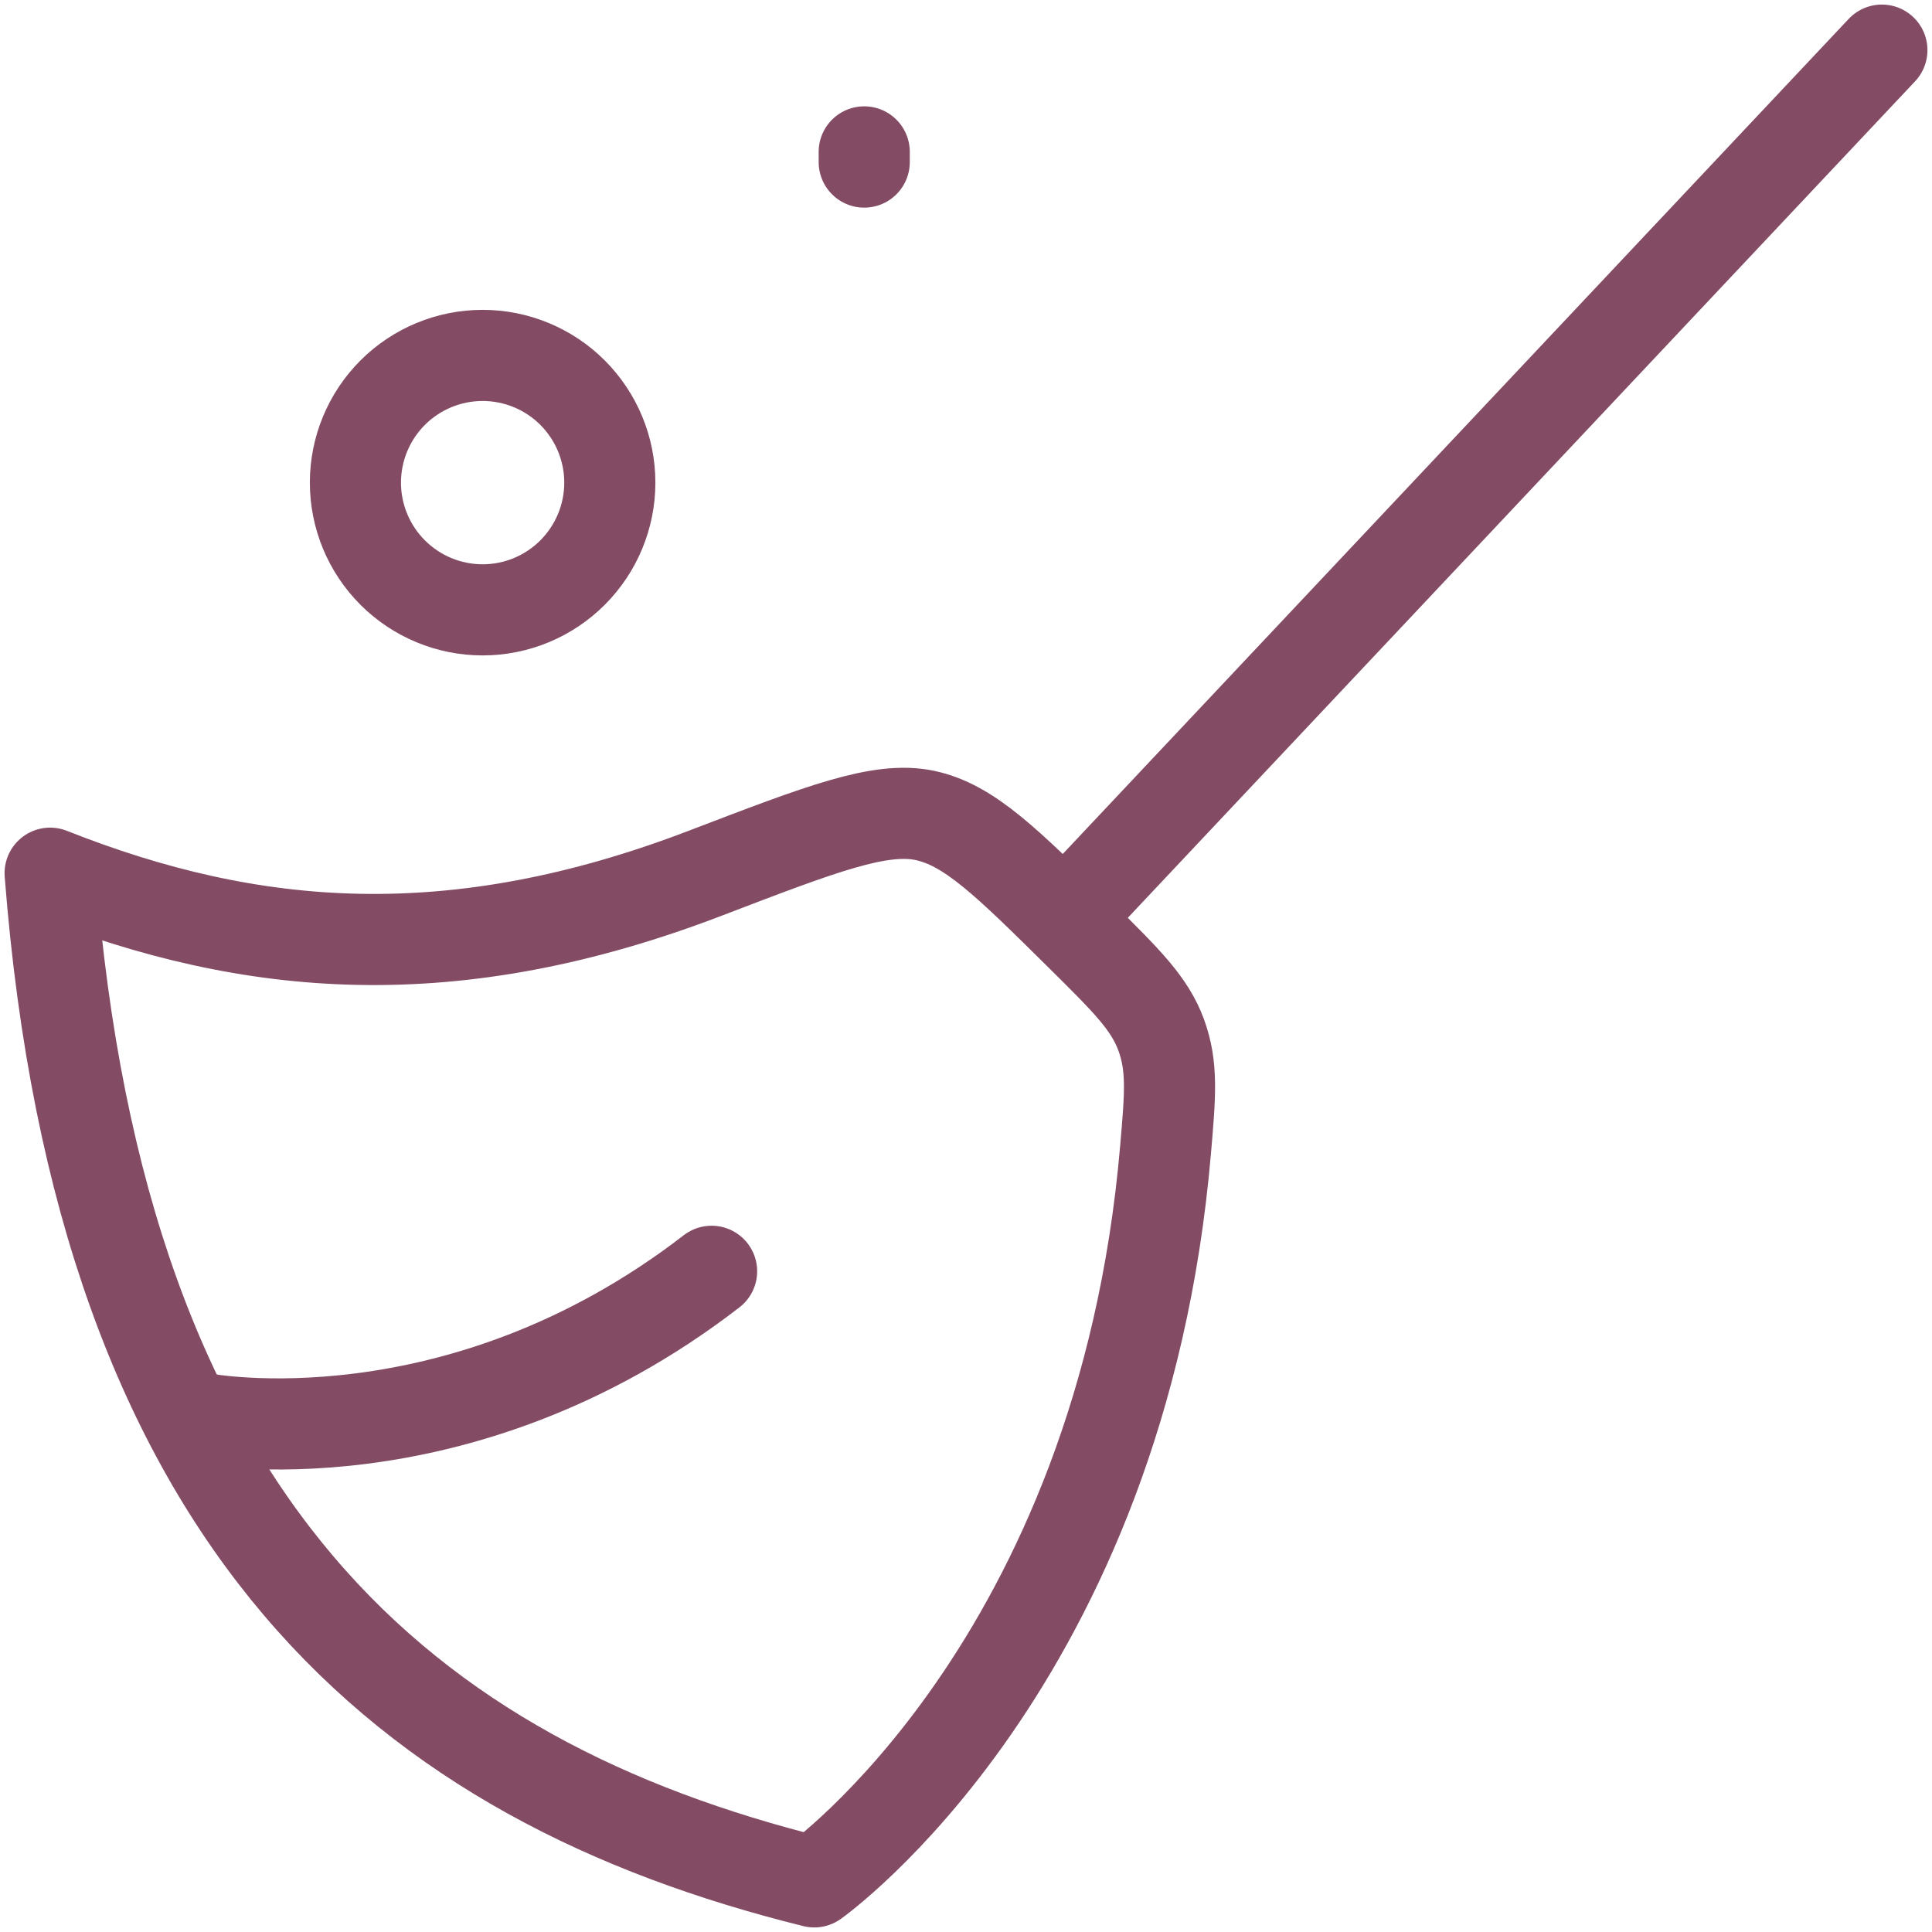
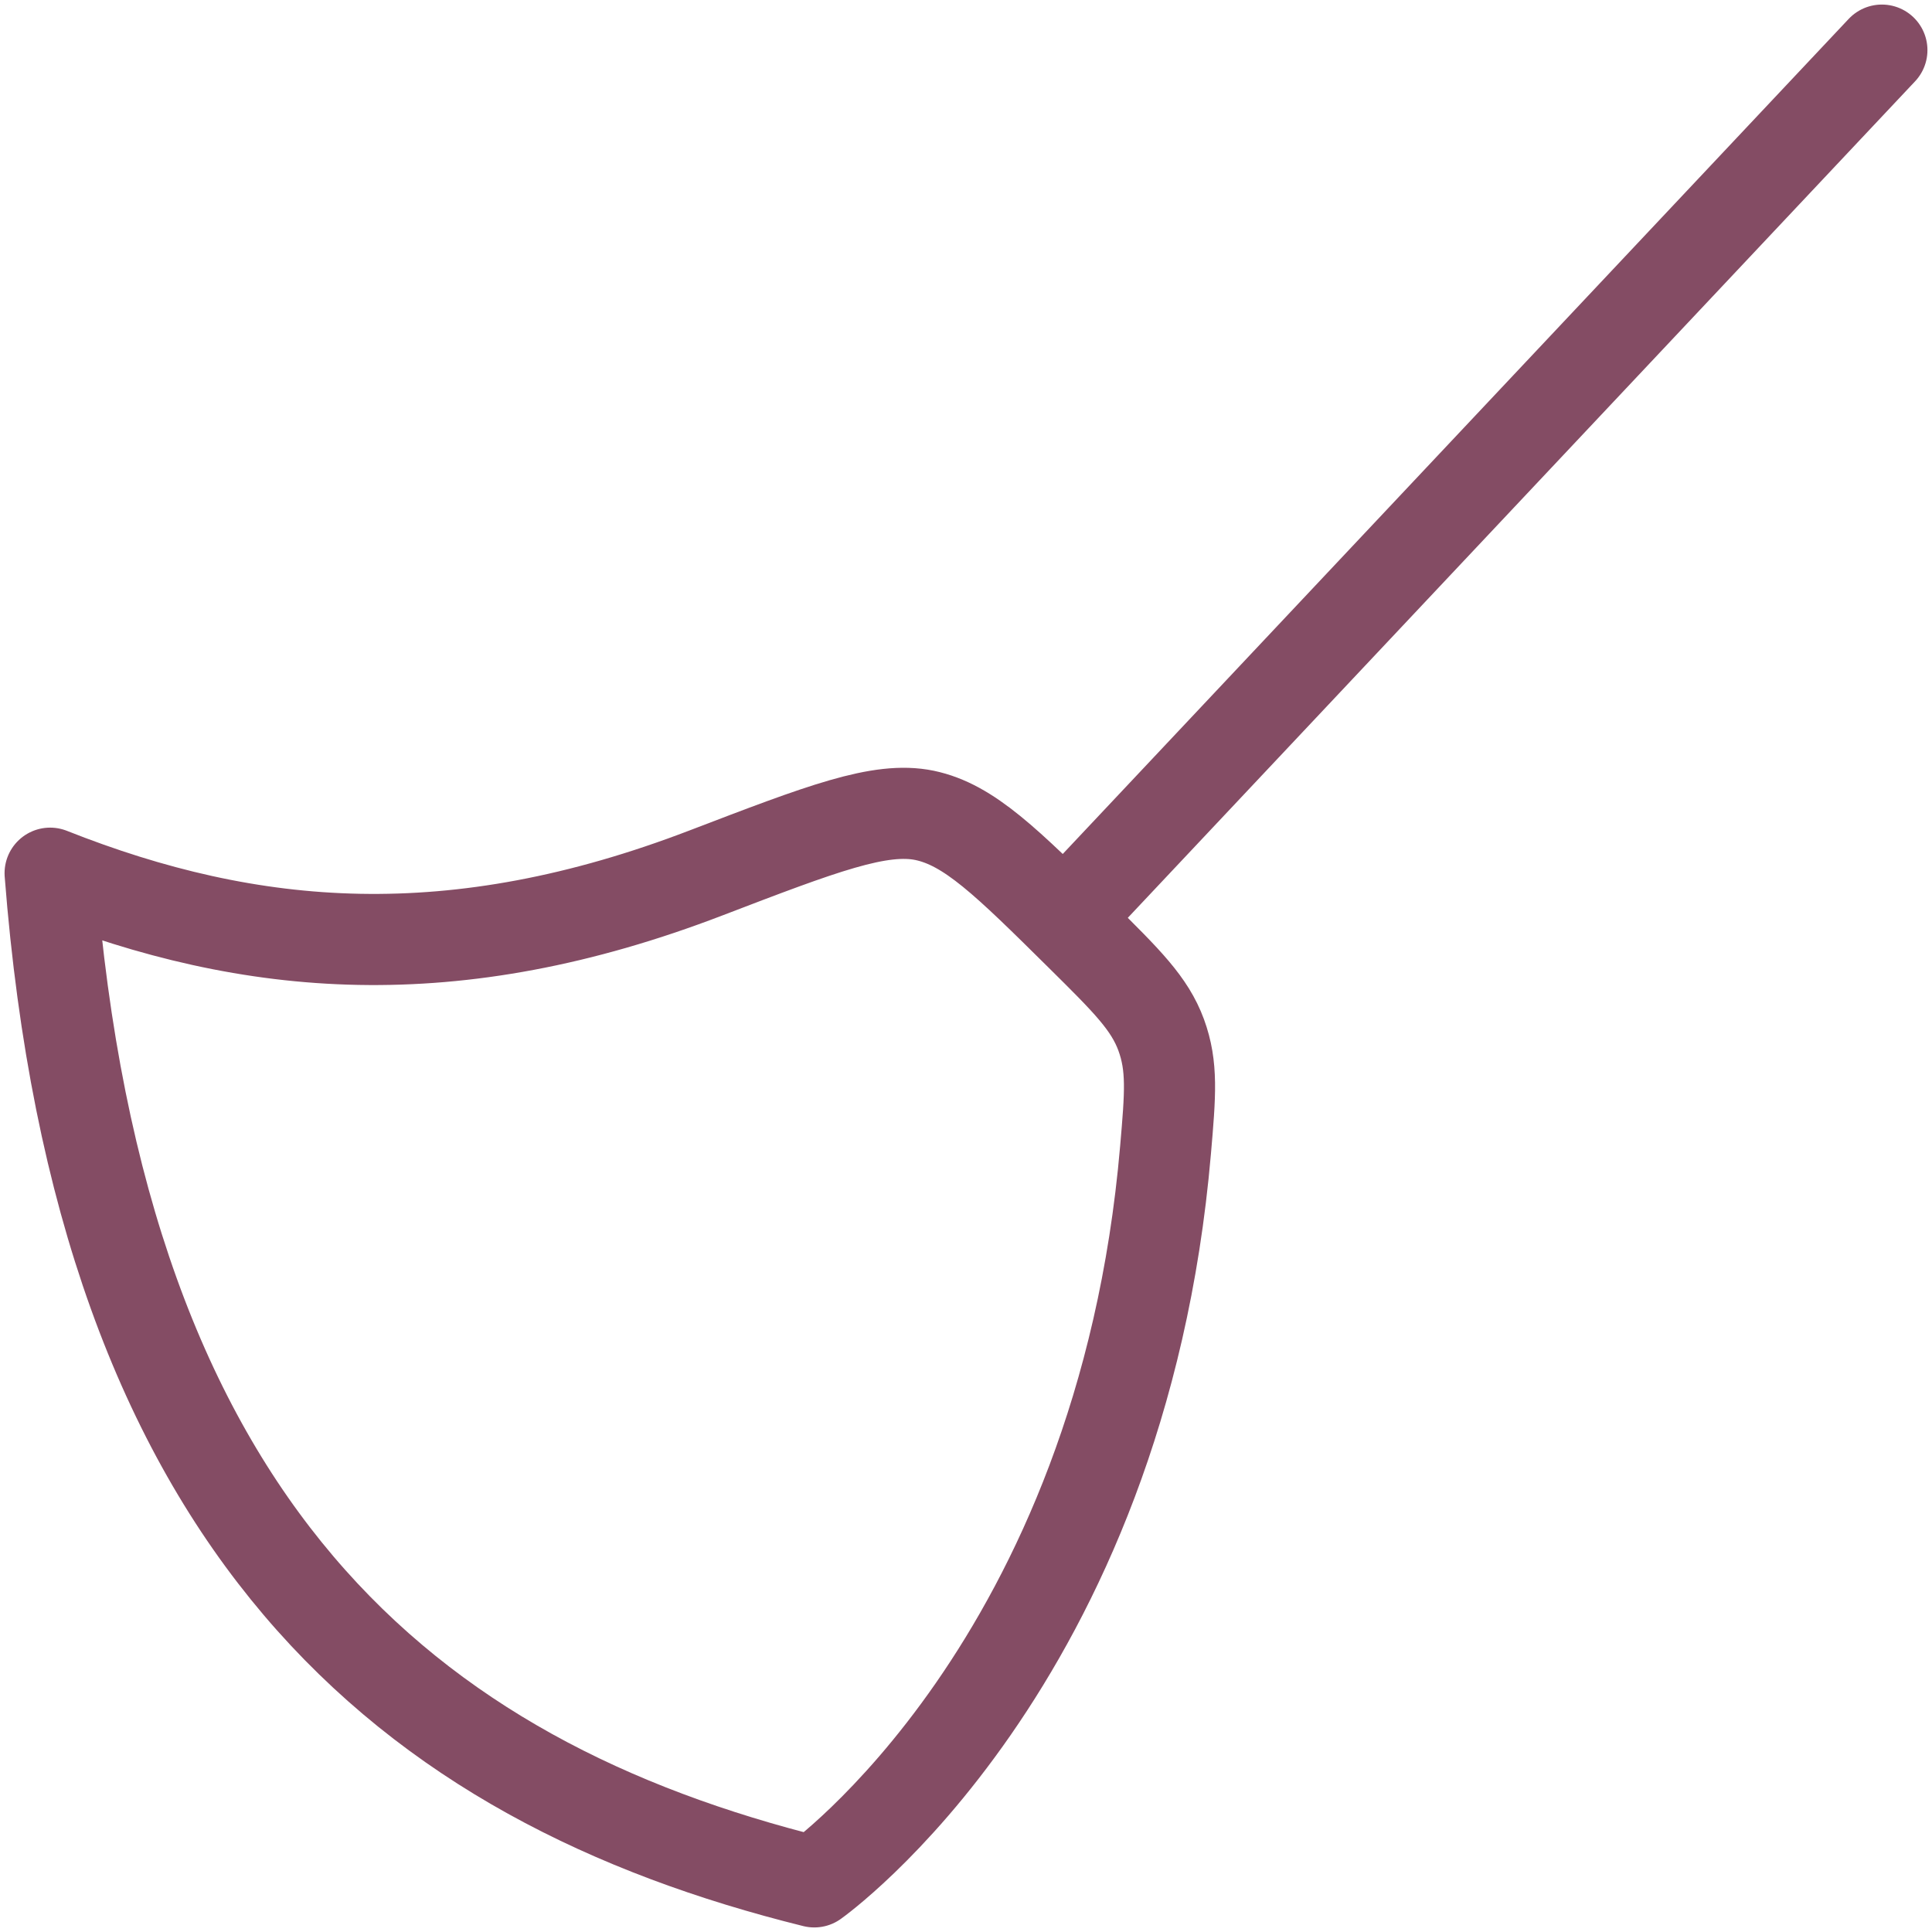
<svg xmlns="http://www.w3.org/2000/svg" width="53" height="53" viewBox="0 0 53 53" fill="none">
  <path d="M51.625 1.375L29.292 25.104M19.37 23.946C12.447 26.603 6.911 26.148 1.375 23.954C2.771 41.941 11.157 48.856 22.338 51.625C22.338 51.625 30.76 45.668 31.974 31.544C32.106 30.015 32.17 29.253 31.854 28.39C31.536 27.527 30.911 26.91 29.663 25.674C27.608 23.641 26.584 22.625 25.364 22.368C24.144 22.117 22.553 22.726 19.37 23.946Z" stroke="#844C64" stroke-width="2.5" stroke-linecap="round" stroke-linejoin="round" />
-   <path d="M5.562 38.912C5.562 38.912 12.542 40.263 19.521 34.875M23.708 4.167V4.446M16.729 13.24C16.729 14.165 16.361 15.053 15.707 15.707C15.053 16.362 14.165 16.73 13.24 16.73C12.314 16.73 11.427 16.362 10.772 15.707C10.118 15.053 9.75 14.165 9.75 13.24C9.75 12.314 10.118 11.427 10.772 10.772C11.427 10.118 12.314 9.75 13.24 9.75C14.165 9.75 15.053 10.118 15.707 10.772C16.361 11.427 16.729 12.314 16.729 13.24Z" stroke="#844C64" stroke-width="2.5" stroke-linecap="round" stroke-linejoin="round" />
</svg>